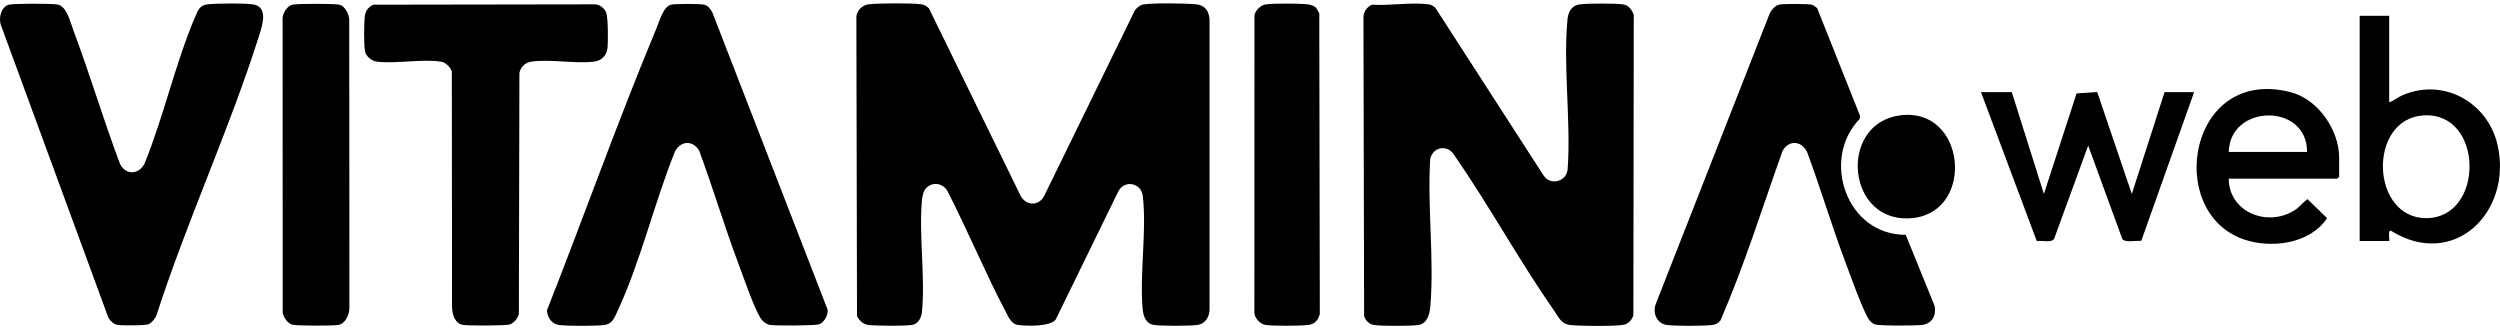
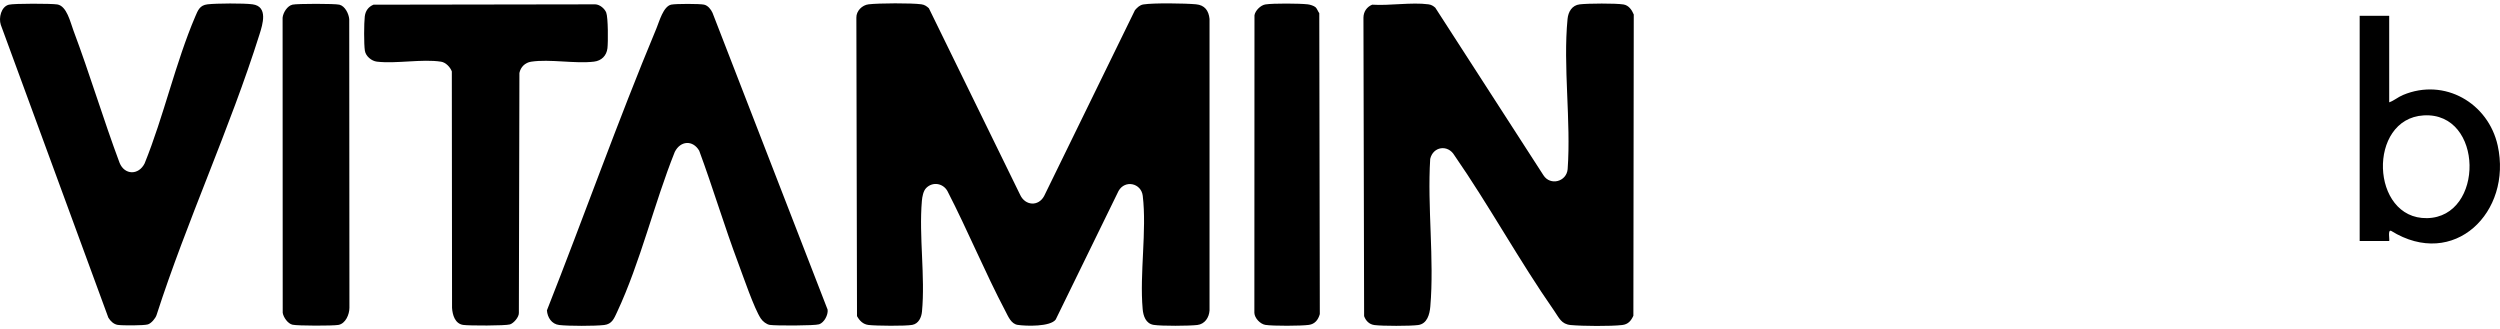
<svg xmlns="http://www.w3.org/2000/svg" width="372" height="49" viewBox="0 0 372 49" fill="none">
  <g clip-path="url(#clip0_6016_52)">
    <path d="M55.568 0.698L88.572 0.646C89.239 0.662 89.969 1.27 90.206 1.868C90.492 2.59 90.496 6.282 90.387 7.186C90.253 8.29 89.504 9.04 88.382 9.173C85.541 9.511 81.8 8.757 79.031 9.181C78.122 9.32 77.464 9.982 77.288 10.862L77.208 46.563C77.227 47.186 76.438 48.101 75.878 48.272C75.198 48.479 69.758 48.479 68.906 48.346C67.702 48.158 67.329 46.861 67.264 45.809L67.232 10.63C66.995 9.99 66.334 9.291 65.638 9.181C62.834 8.742 58.991 9.511 56.094 9.175C55.278 9.08 54.424 8.362 54.294 7.551C54.141 6.594 54.158 3.444 54.278 2.445C54.378 1.625 54.806 1.019 55.572 0.698H55.568Z" fill="black" />
    <path d="M1.321 0.698C2.093 0.504 7.618 0.519 8.52 0.66C9.942 0.882 10.469 3.321 10.922 4.527C13.366 11.029 15.358 17.715 17.791 24.223C18.532 26.065 20.629 26.102 21.521 24.314C24.359 17.326 26.121 9.32 29.061 2.443C29.458 1.515 29.735 0.778 30.874 0.645C32.204 0.489 36.273 0.466 37.573 0.641C39.944 0.958 39.071 3.661 38.618 5.101C34.222 19.077 27.799 32.898 23.291 46.893C23.123 47.387 22.505 48.118 22.007 48.27C21.414 48.451 18.203 48.451 17.517 48.344C16.919 48.251 16.42 47.767 16.122 47.266L0.118 3.688C-0.222 2.664 0.168 0.985 1.321 0.698Z" fill="black" />
    <path d="M43.528 0.69C44.231 0.534 49.844 0.53 50.508 0.698C51.345 0.908 51.899 2.052 51.966 2.85L51.994 45.809C51.99 46.791 51.421 48.156 50.355 48.348C49.535 48.496 44.3 48.489 43.528 48.318C42.829 48.162 42.173 47.218 42.068 46.547L42.051 2.635C42.127 1.879 42.75 0.865 43.528 0.692V0.69Z" fill="black" />
    <path d="M99.877 0.69C100.517 0.547 104.121 0.547 104.762 0.69C105.337 0.817 105.79 1.393 106.021 1.904L123.15 46.076C123.25 46.847 122.64 48 121.889 48.253C121.239 48.473 115.412 48.481 114.554 48.346C114.046 48.266 113.495 47.822 113.214 47.402C112.221 45.92 110.585 41.109 109.86 39.179C107.781 33.65 106.09 27.963 104.039 22.42C103.093 20.811 101.253 20.918 100.406 22.608C97.325 30.295 95.309 38.987 91.81 46.46C91.372 47.394 91.068 48.224 89.906 48.361C88.484 48.528 84.638 48.526 83.212 48.361C82.082 48.23 81.454 47.229 81.383 46.179C86.885 32.255 91.911 18.036 97.687 4.198C98.109 3.186 98.694 0.952 99.877 0.688V0.69Z" fill="black" />
-     <path d="M264.725 0.69C265.334 0.553 269.017 0.551 269.604 0.697C269.812 0.749 270.252 1.064 270.401 1.233L276.786 17.265L276.727 17.681C270.886 23.717 274.773 34.996 283.572 34.939L287.849 45.466C288.182 46.961 287.467 48.222 285.898 48.365C284.824 48.462 279.695 48.509 278.926 48.251C278.703 48.177 278.334 47.862 278.181 47.664C277.283 46.509 275.179 40.552 274.519 38.797C272.513 33.454 270.884 27.957 268.889 22.606C268.044 20.923 266.213 20.8 265.256 22.418C262.238 30.869 259.58 39.46 255.997 47.696C255.647 48.118 255.299 48.295 254.754 48.359C253.338 48.525 249.478 48.525 248.06 48.359C246.588 48.186 245.896 46.655 246.344 45.324L263.345 1.972C263.586 1.472 264.17 0.813 264.725 0.688V0.69Z" fill="black" />
    <path d="M137.819 27.974C137.379 28.417 137.227 29.285 137.175 29.891C136.724 35.143 137.689 41.162 137.19 46.376C137.11 47.225 136.688 48.173 135.738 48.344C134.696 48.532 130.385 48.49 129.248 48.357C128.426 48.261 127.906 47.731 127.522 47.039L127.428 2.625C127.403 1.634 128.286 0.754 129.248 0.642C130.784 0.462 135.591 0.437 137.093 0.639C137.567 0.701 137.88 0.918 138.217 1.229L151.814 29.023C152.563 30.605 154.503 30.759 155.363 29.176L168.888 1.499C169.247 1.108 169.59 0.747 170.142 0.659C171.661 0.42 176.34 0.49 177.972 0.64C179.25 0.756 179.856 1.571 179.978 2.817V46.188C179.917 47.252 179.267 48.23 178.159 48.359C176.917 48.504 172.859 48.53 171.671 48.344C170.482 48.158 170.117 46.995 170.029 45.996C169.557 40.695 170.66 34.318 170.041 29.135C169.815 27.254 167.407 26.705 166.44 28.413L157.091 47.542C156.313 48.629 152.699 48.538 151.424 48.342C150.459 48.194 150.029 47.106 149.626 46.338C146.551 40.499 143.998 34.288 140.97 28.413C140.303 27.248 138.775 27.009 137.821 27.972L137.819 27.974Z" fill="black" />
    <path d="M204.18 0.697C206.757 0.868 210.059 0.31 212.545 0.642C212.979 0.701 213.249 0.868 213.568 1.144L229.665 26.08C230.684 27.68 233.101 27.043 233.266 25.17C233.782 18.009 232.563 9.862 233.252 2.817C233.356 1.757 233.91 0.781 235.072 0.646C236.316 0.502 240.371 0.475 241.56 0.661C242.363 0.787 242.821 1.486 243.104 2.16L243.047 46.982C242.697 47.74 242.267 48.261 241.384 48.363C239.641 48.565 235.513 48.53 233.73 48.367C232.316 48.238 231.997 47.297 231.273 46.26C226.07 38.812 221.606 30.607 216.419 23.119C215.445 21.461 213.241 21.791 212.815 23.645C212.37 30.745 213.436 38.611 212.83 45.62C212.731 46.771 212.366 48.187 211.017 48.367C209.835 48.525 205.686 48.525 204.505 48.367C203.737 48.264 203.223 47.727 202.98 47.037L202.881 2.629C202.889 1.75 203.374 1.03 204.18 0.697Z" fill="black" />
    <path d="M195.765 1.087C195.965 1.264 196.126 1.731 196.309 1.966L196.388 46.737C196.152 47.575 195.669 48.217 194.761 48.344C193.607 48.506 189.416 48.523 188.29 48.344C187.541 48.226 186.687 47.356 186.65 46.561L186.666 2.268C186.777 1.573 187.591 0.77 188.29 0.66C189.465 0.475 193.349 0.506 194.587 0.644C194.945 0.684 195.503 0.855 195.766 1.087H195.765Z" fill="black" />
-     <path d="M299.354 13.713L304.132 28.858L308.996 13.897L312.065 13.7L317.216 28.86L322.087 13.713H326.481L318.622 35.836C317.896 35.781 316.226 36.144 315.8 35.563L310.722 21.662L305.644 35.563C305.204 36.163 303.786 35.734 303.073 35.876L294.771 13.713H299.356H299.354Z" fill="black" />
    <path d="M355.513 2.354V15.227C356.264 14.963 356.797 14.457 357.563 14.136C363.754 11.536 370.265 15.345 371.658 21.659C373.84 31.551 365.156 40.163 355.796 34.349C355.266 34.14 355.597 35.605 355.513 35.861H351.119V2.354H355.513ZM360.637 17.17C352.243 17.668 352.717 32.605 361.139 32.459C369.716 32.311 369.605 16.638 360.637 17.17Z" fill="black" />
-     <path d="M331.635 26.586C331.664 31.557 337.359 33.863 341.439 31.285C342.231 30.785 342.641 30.136 343.358 29.629L346.269 32.465C343.719 36.324 337.848 37.05 333.741 35.574C322.08 31.386 325.716 9.766 340.887 13.726C344.95 14.788 348.065 19.362 348.065 23.461V26.301L347.778 26.584H331.637L331.635 26.586ZM343.287 22.61C343.352 15.305 331.807 15.428 331.635 22.61H343.287Z" fill="black" />
-     <path d="M282.689 17.17C292.537 15.846 293.919 31.369 284.721 32.434C274.752 33.591 273.405 18.418 282.689 17.17Z" fill="black" />
  </g>
  <defs>
    <clipPath id="clip0_6016_52">
      <rect width="372" height="48" fill="white" transform="translate(0 0.5)" />
    </clipPath>
  </defs>
</svg>